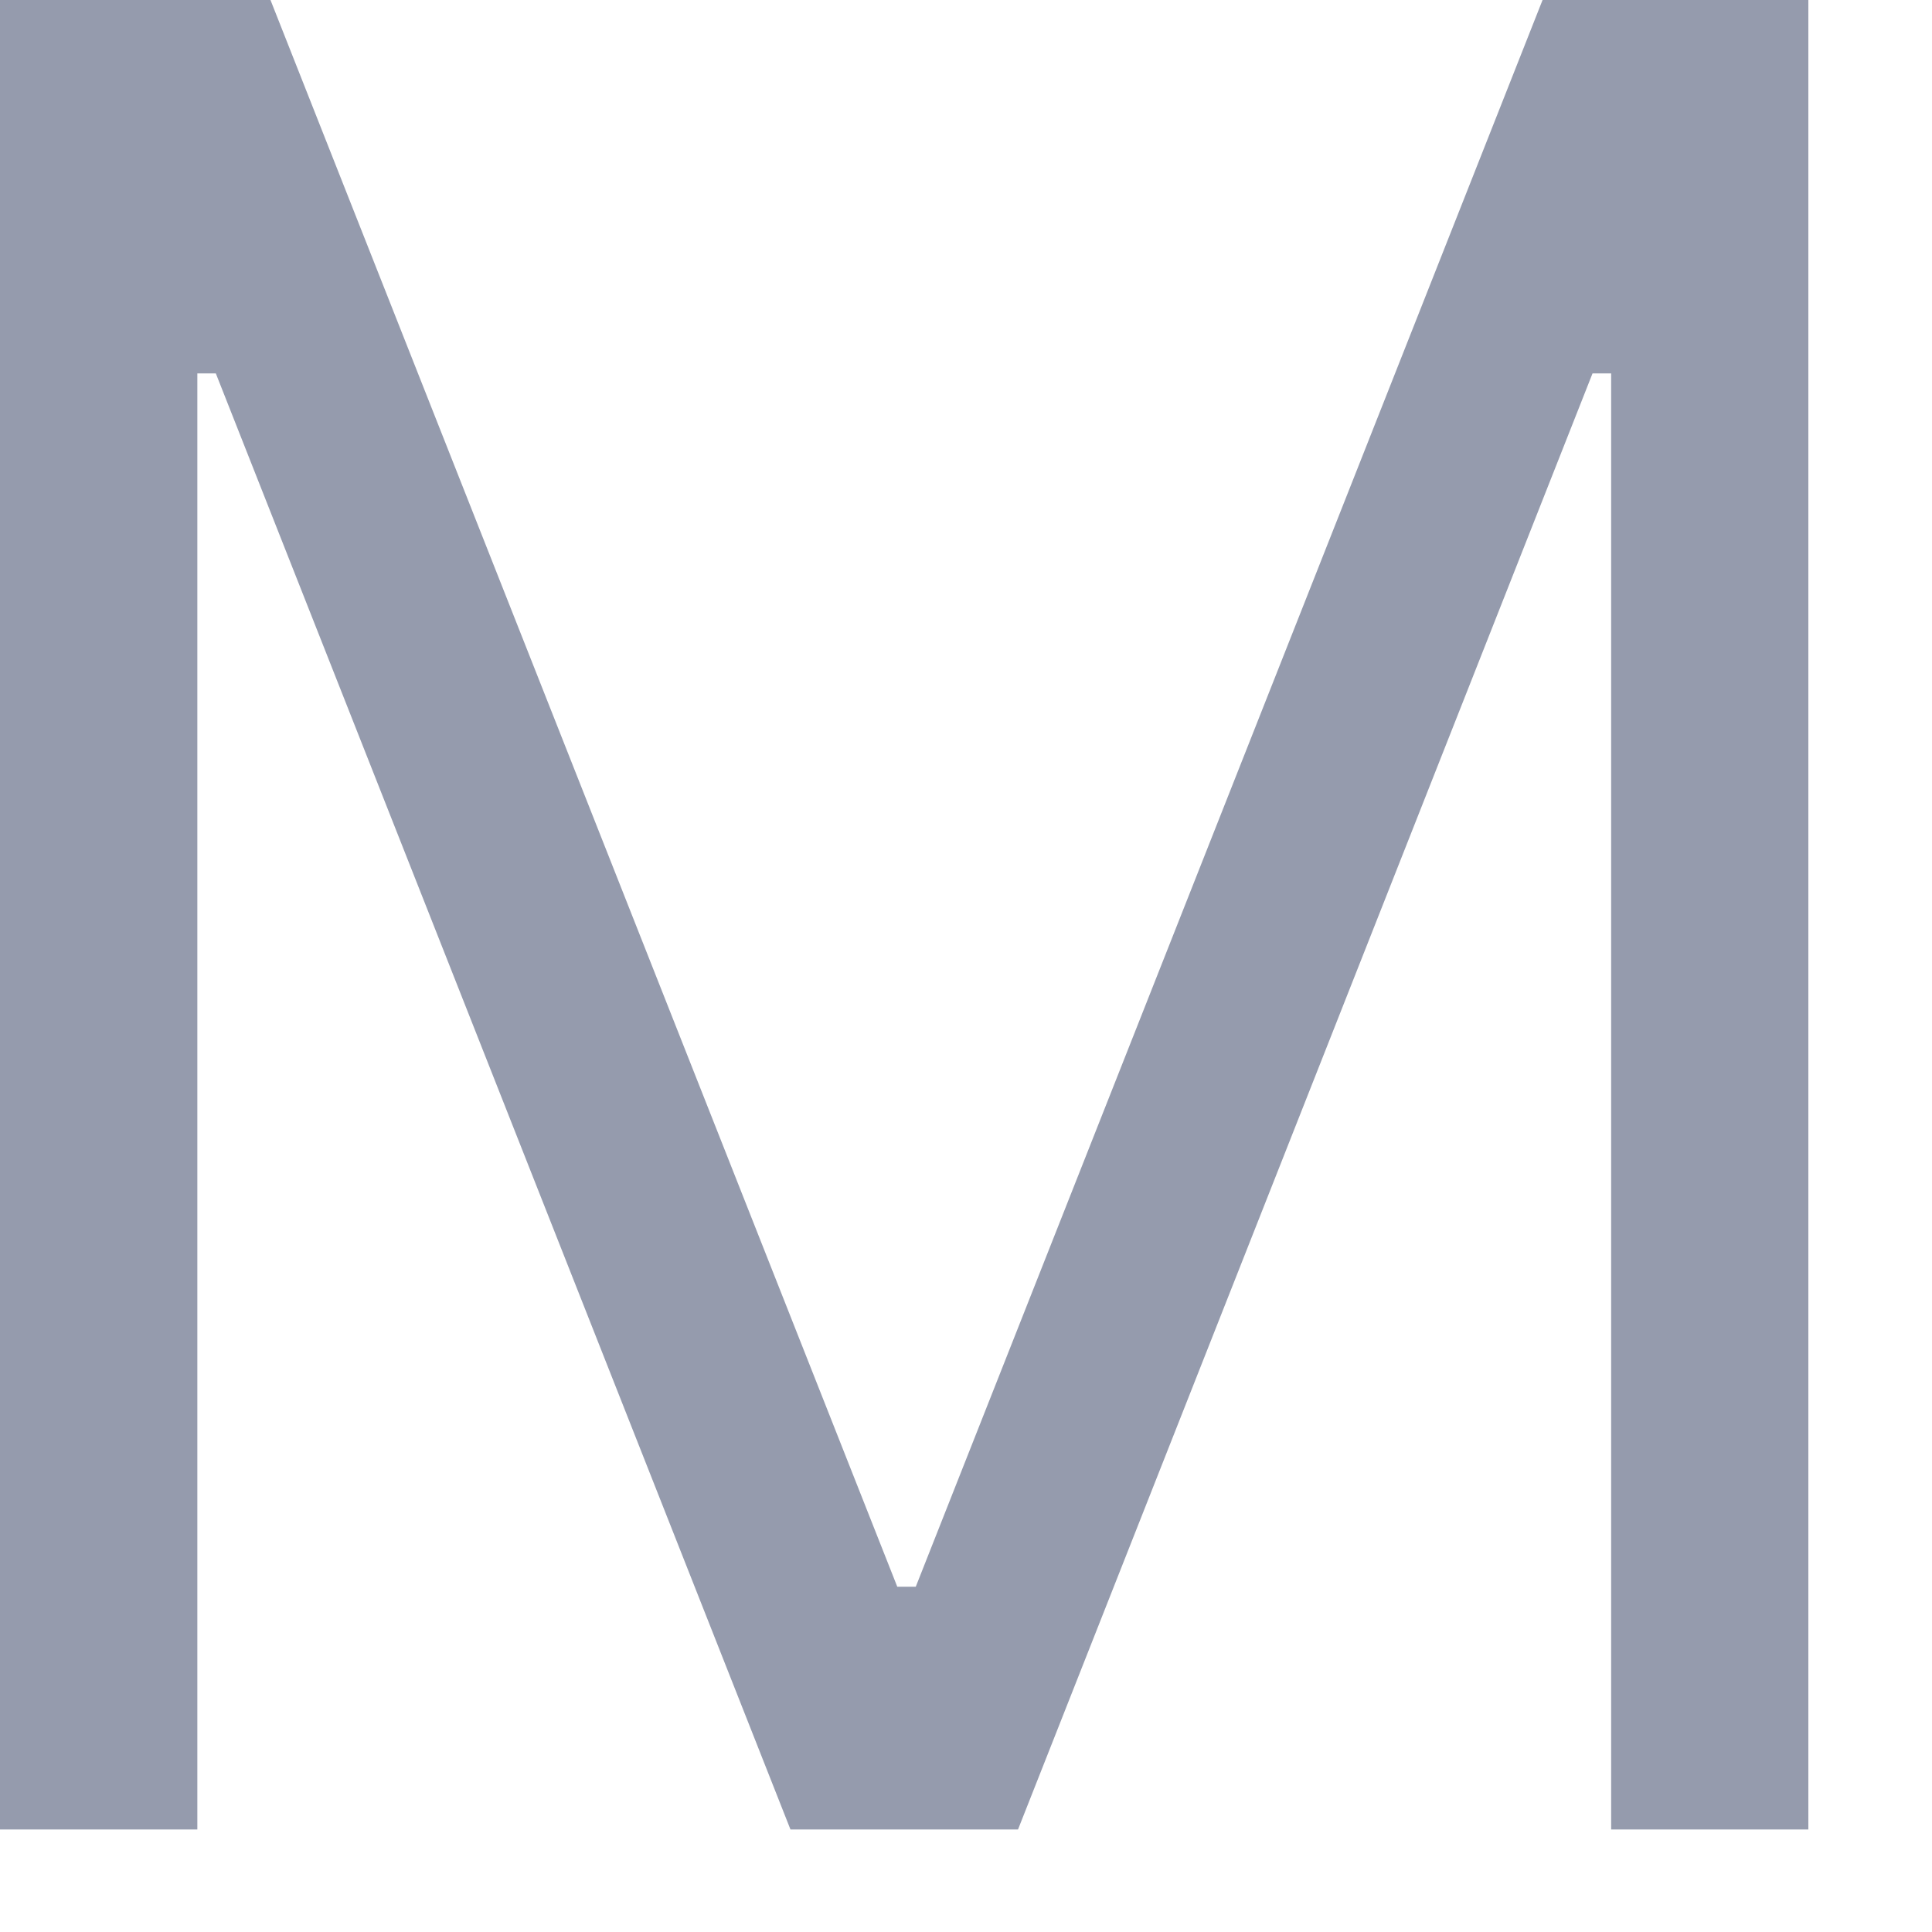
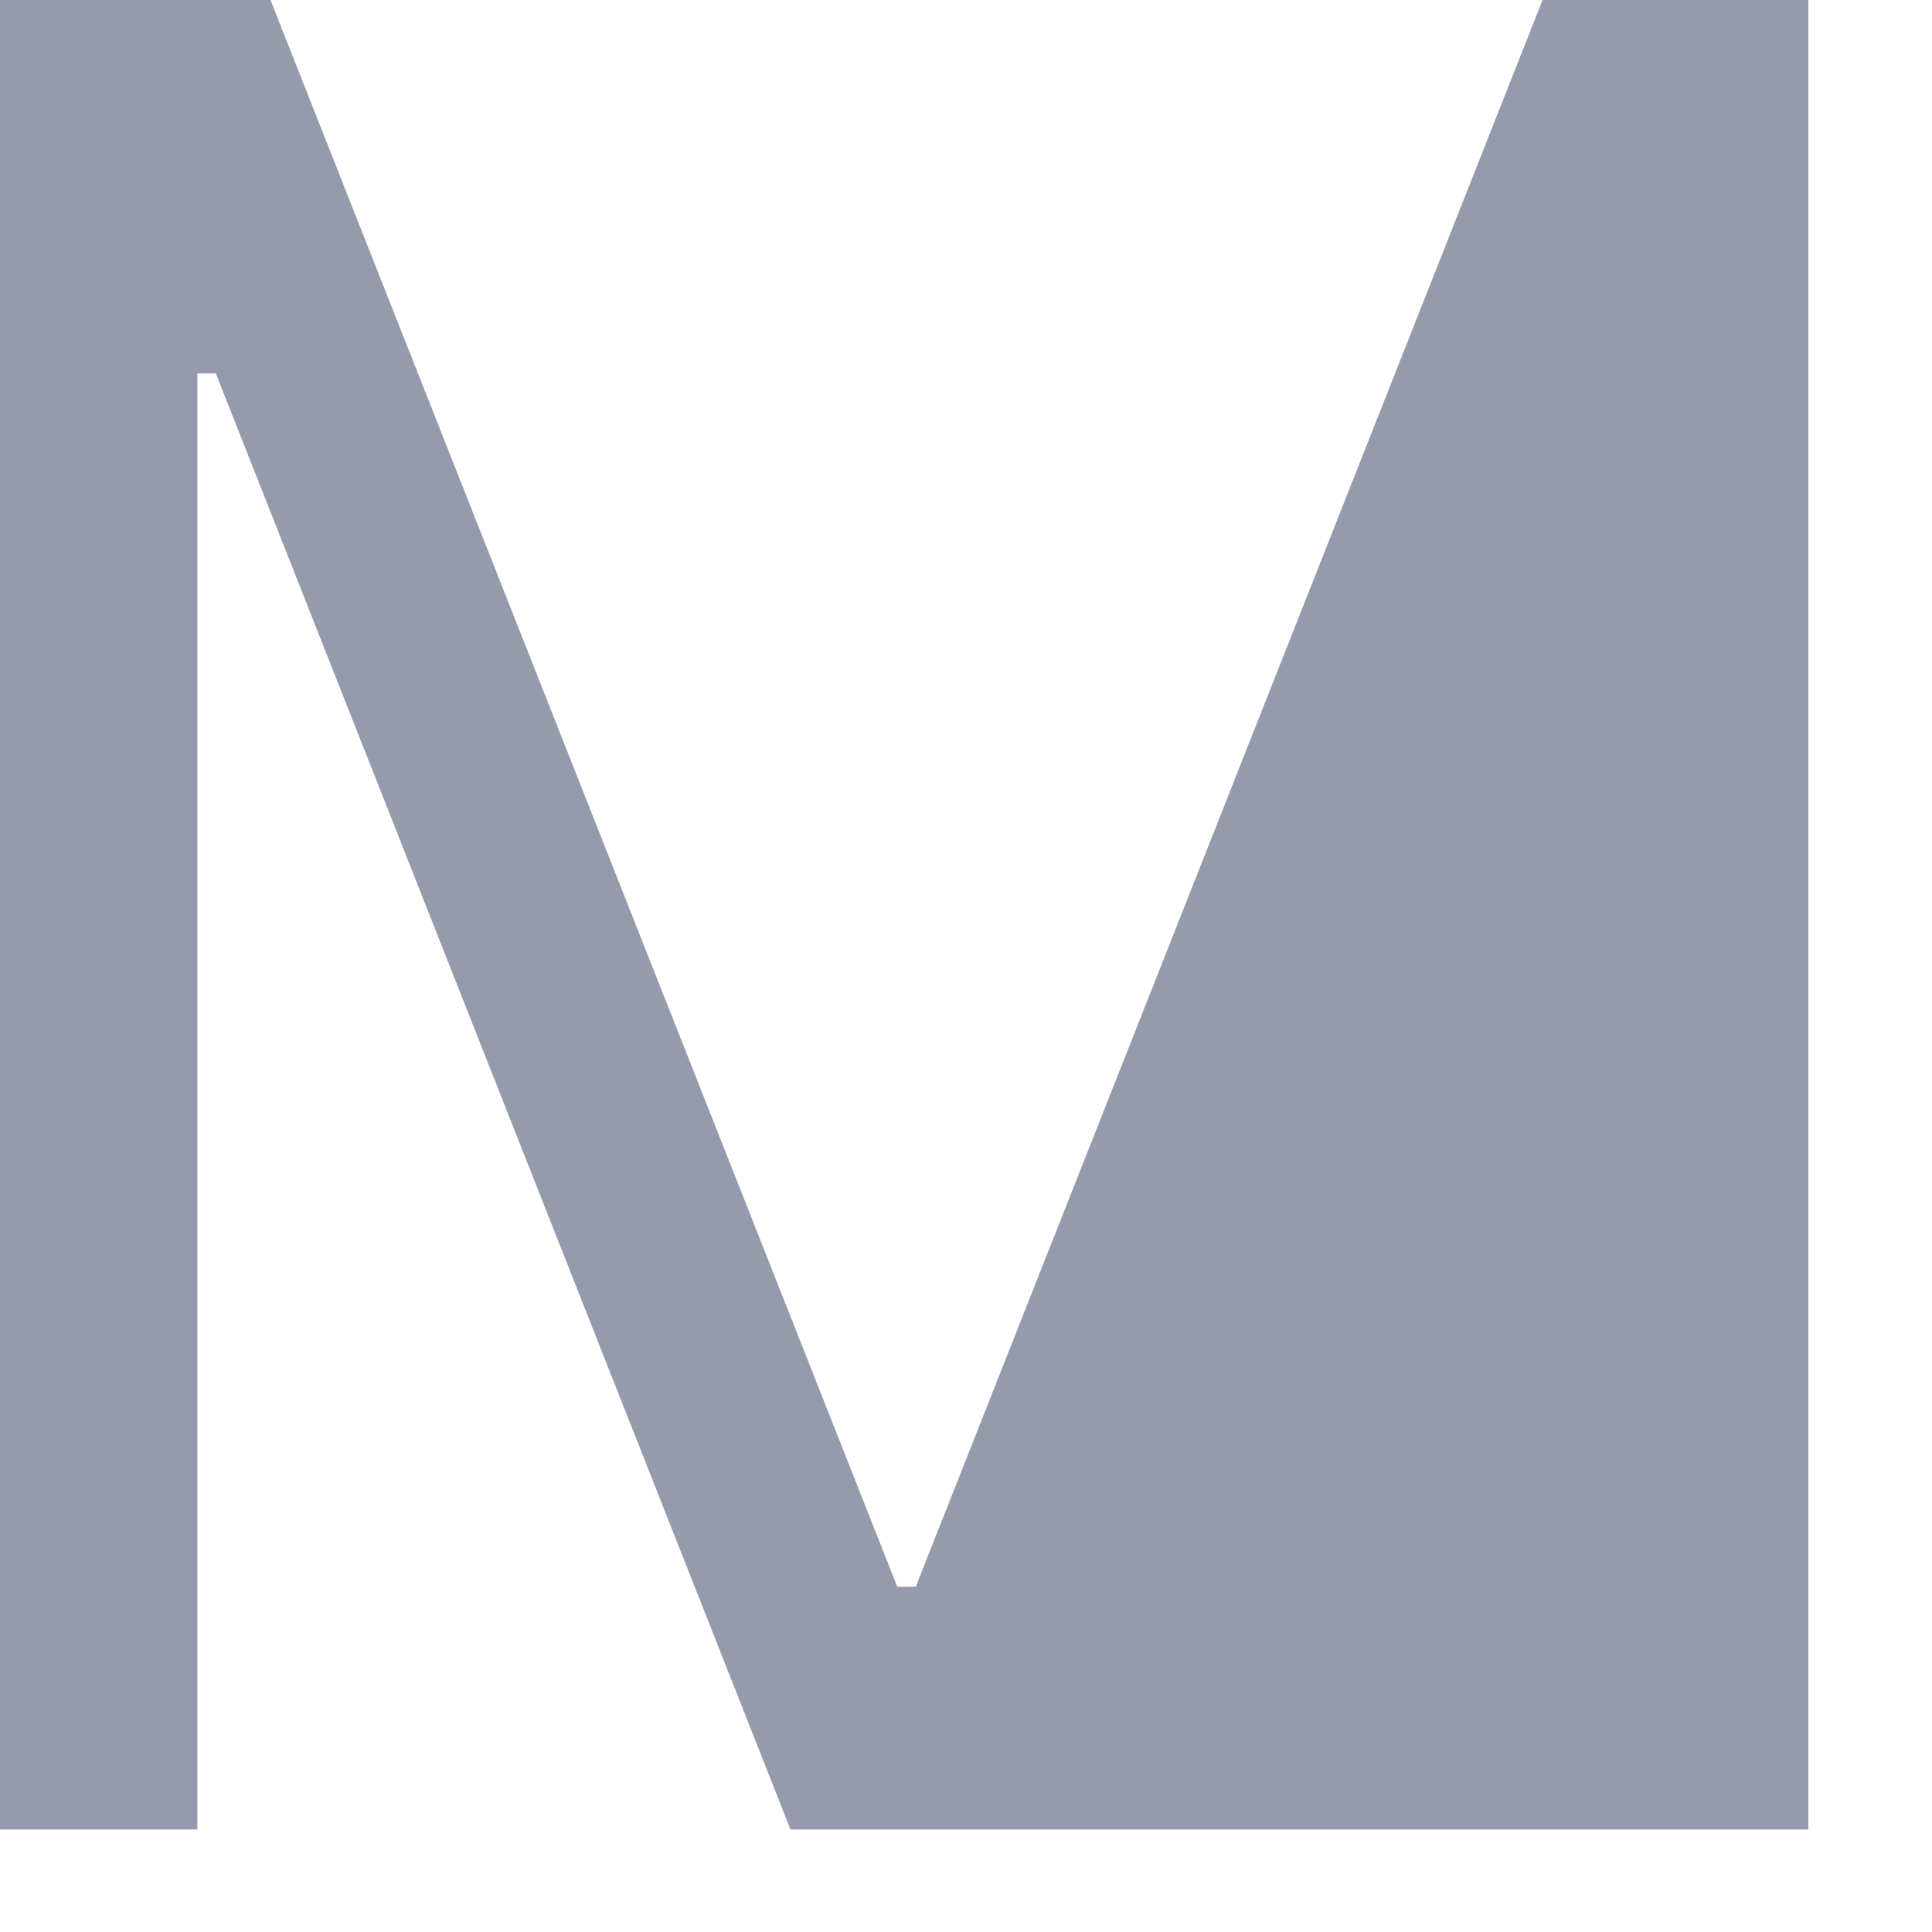
<svg xmlns="http://www.w3.org/2000/svg" fill="none" height="100%" overflow="visible" preserveAspectRatio="none" style="display: block;" viewBox="0 0 14 14" width="100%">
-   <path d="M0 0H1.96L6.502 11.498H6.636L11.178 0H13.104V13.257H11.675V2.706H11.54L7.377 13.257H5.728L1.564 2.706H1.43V13.257H0V0Z" fill="#959BAD" id="Vector" />
+   <path d="M0 0H1.96L6.502 11.498H6.636L11.178 0H13.104V13.257H11.675H11.54L7.377 13.257H5.728L1.564 2.706H1.43V13.257H0V0Z" fill="#959BAD" id="Vector" />
</svg>